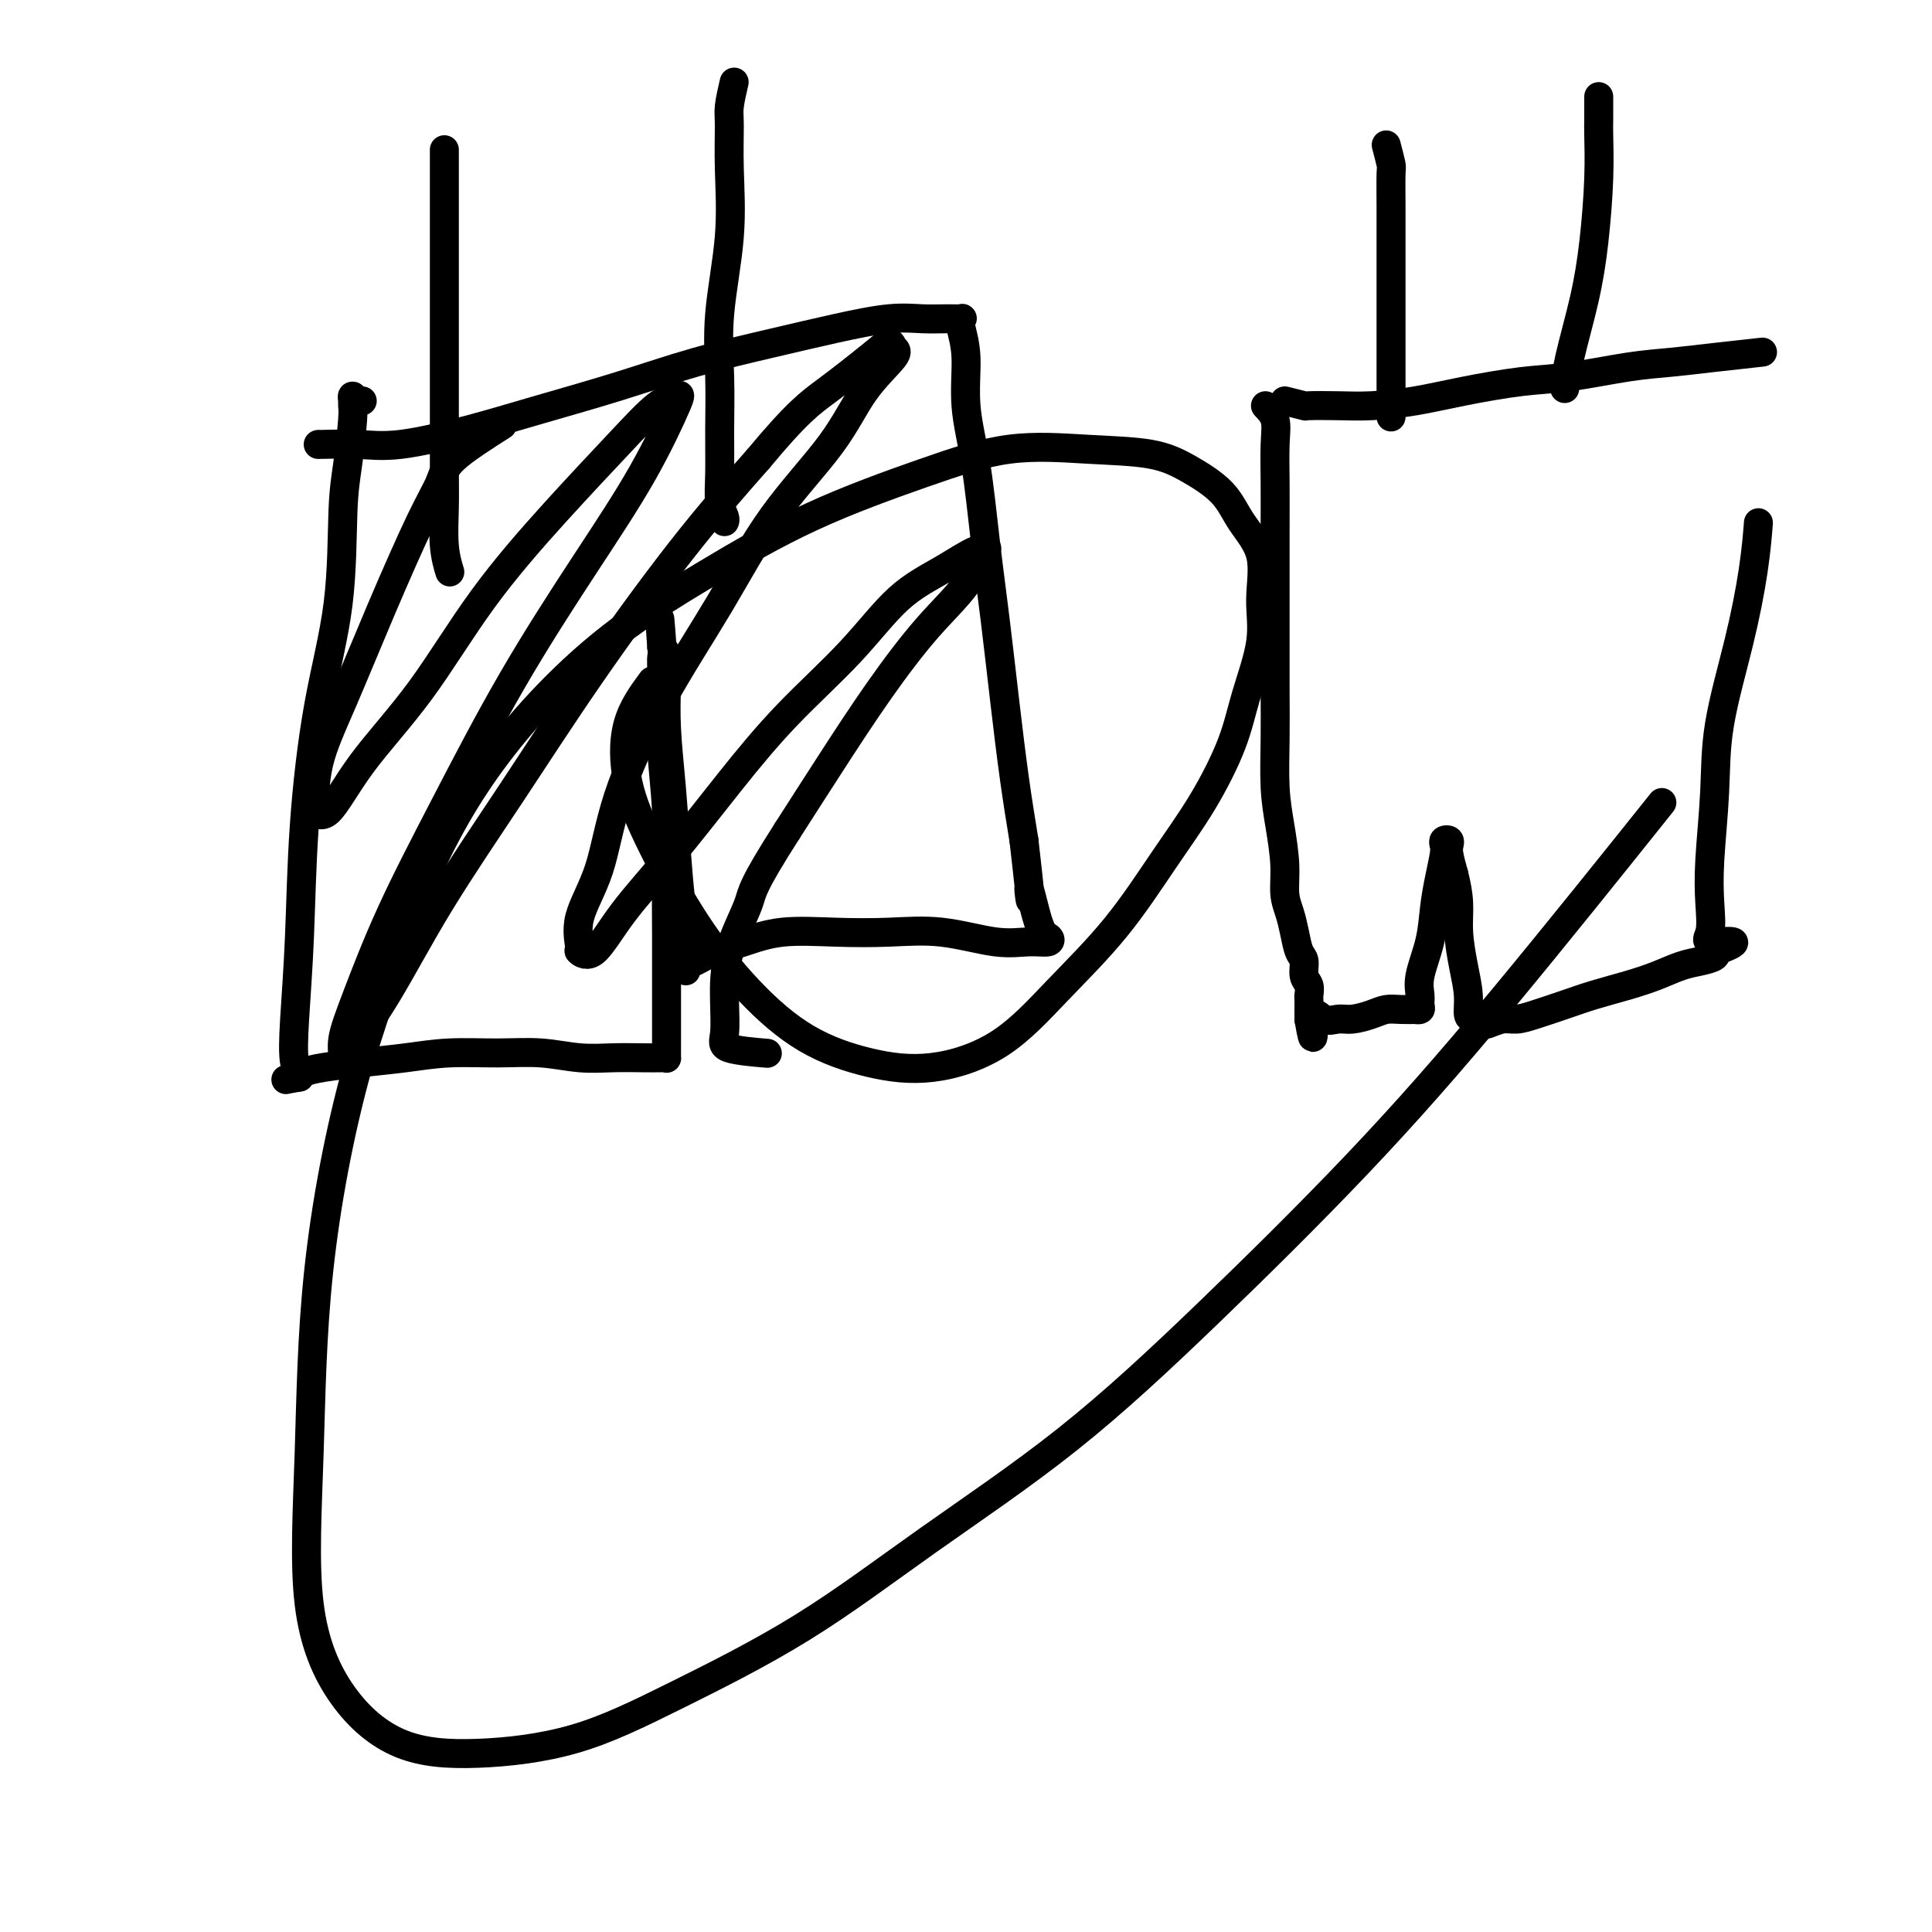
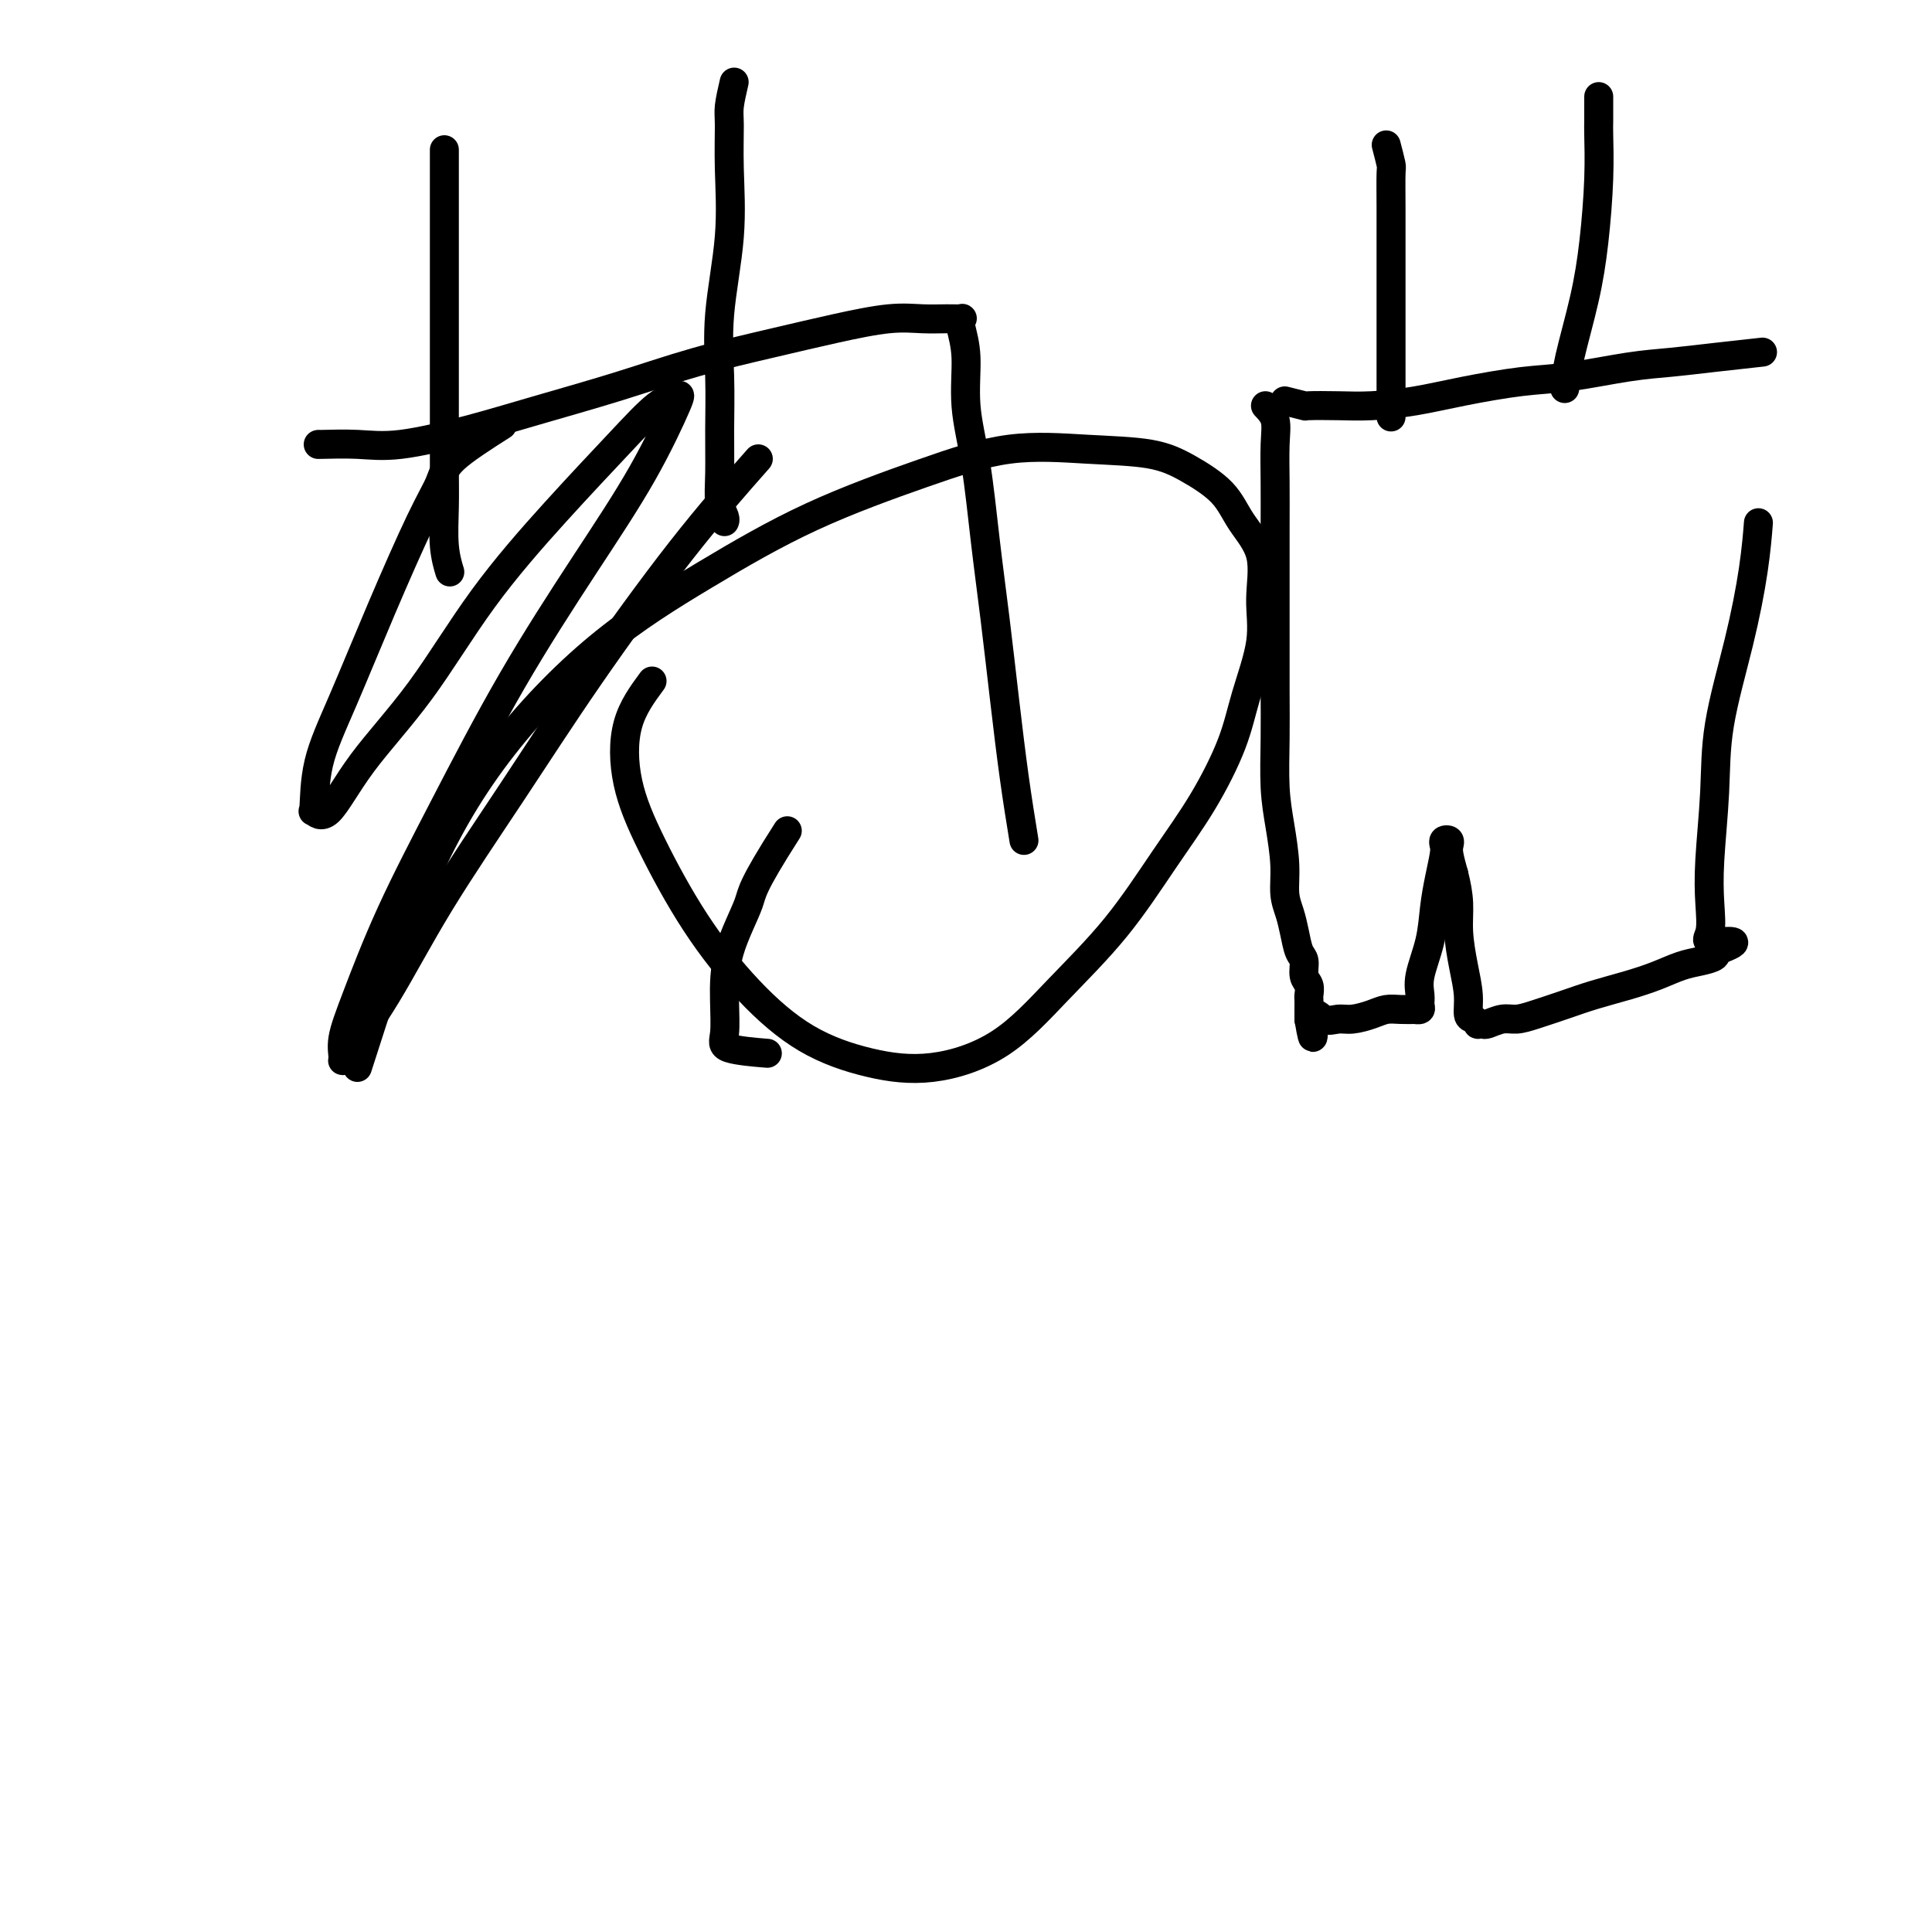
<svg xmlns="http://www.w3.org/2000/svg" viewBox="0 0 400 400" version="1.1">
  <g fill="none" stroke="#000000" stroke-width="6" stroke-linecap="round" stroke-linejoin="round">
    <path d="M135,141c-2.016,2.735 -4.032,5.469 -5,9c-0.968,3.531 -0.887,7.858 0,12c0.887,4.142 2.581,8.100 5,13c2.419,4.900 5.564,10.741 9,16c3.436,5.259 7.163,9.935 11,14c3.837,4.065 7.784,7.521 12,10c4.216,2.479 8.700,3.983 13,5c4.300,1.017 8.416,1.547 13,1c4.584,-0.547 9.638,-2.170 14,-5c4.362,-2.830 8.033,-6.865 12,-11c3.967,-4.135 8.230,-8.369 12,-13c3.770,-4.631 7.046,-9.660 10,-14c2.954,-4.340 5.586,-7.991 8,-12c2.414,-4.009 4.612,-8.377 6,-12c1.388,-3.623 1.967,-6.501 3,-10c1.033,-3.499 2.520,-7.617 3,-11c0.480,-3.383 -0.046,-6.029 0,-9c0.046,-2.971 0.665,-6.267 0,-9c-0.665,-2.733 -2.613,-4.903 -4,-7c-1.387,-2.097 -2.211,-4.120 -4,-6c-1.789,-1.880 -4.542,-3.616 -7,-5c-2.458,-1.384 -4.622,-2.417 -8,-3c-3.378,-0.583 -7.971,-0.718 -13,-1c-5.029,-0.282 -10.494,-0.713 -16,0c-5.506,0.713 -11.053,2.568 -18,5c-6.947,2.432 -15.294,5.442 -23,9c-7.706,3.558 -14.772,7.666 -22,12c-7.228,4.334 -14.618,8.894 -22,15c-7.382,6.106 -14.757,13.759 -21,22c-6.243,8.241 -11.355,17.069 -16,28c-4.645,10.931 -8.822,23.966 -13,37" />
-     <path d="M74,221c-3.722,13.363 -6.527,28.270 -8,42c-1.473,13.730 -1.616,26.283 -2,38c-0.384,11.717 -1.011,22.599 0,31c1.011,8.401 3.659,14.322 7,19c3.341,4.678 7.375,8.112 12,10c4.625,1.888 9.841,2.231 16,2c6.159,-0.231 13.259,-1.035 20,-3c6.741,-1.965 13.121,-5.093 21,-9c7.879,-3.907 17.255,-8.595 26,-14c8.745,-5.405 16.859,-11.527 26,-18c9.141,-6.473 19.309,-13.295 29,-21c9.691,-7.705 18.906,-16.291 29,-26c10.094,-9.709 21.066,-20.541 31,-31c9.934,-10.459 18.828,-20.547 30,-34c11.172,-13.453 24.620,-30.272 30,-37c5.380,-6.728 2.690,-3.364 0,0" />
    <path d="M92,31c0.000,3.418 0.000,6.835 0,9c-0.000,2.165 -0.000,3.077 0,6c0.000,2.923 0.000,7.857 0,13c-0.000,5.143 -0.001,10.496 0,15c0.001,4.504 0.004,8.160 0,12c-0.004,3.840 -0.015,7.863 0,11c0.015,3.137 0.056,5.387 0,8c-0.056,2.613 -0.207,5.588 0,8c0.207,2.412 0.774,4.261 1,5c0.226,0.739 0.113,0.370 0,0" />
    <path d="M152,17c-0.427,1.848 -0.854,3.696 -1,5c-0.146,1.304 -0.011,2.063 0,4c0.011,1.937 -0.102,5.053 0,9c0.102,3.947 0.420,8.725 0,14c-0.420,5.275 -1.578,11.048 -2,16c-0.422,4.952 -0.109,9.085 0,13c0.109,3.915 0.015,7.613 0,11c-0.015,3.387 0.048,6.463 0,9c-0.048,2.537 -0.209,4.536 0,6c0.209,1.464 0.787,2.394 1,3c0.213,0.606 0.061,0.887 0,1c-0.061,0.113 -0.030,0.056 0,0" />
    <path d="M66,92c-0.188,0.018 -0.377,0.036 1,0c1.377,-0.036 4.318,-0.126 7,0c2.682,0.126 5.104,0.467 9,0c3.896,-0.467 9.264,-1.742 14,-3c4.736,-1.258 8.838,-2.500 14,-4c5.162,-1.500 11.383,-3.257 17,-5c5.617,-1.743 10.630,-3.472 16,-5c5.370,-1.528 11.097,-2.854 16,-4c4.903,-1.146 8.981,-2.111 13,-3c4.019,-0.889 7.977,-1.703 11,-2c3.023,-0.297 5.110,-0.076 7,0c1.890,0.076 3.582,0.007 5,0c1.418,-0.007 2.560,0.048 3,0c0.440,-0.048 0.176,-0.198 0,0c-0.176,0.198 -0.266,0.745 0,2c0.266,1.255 0.886,3.219 1,6c0.114,2.781 -0.279,6.378 0,10c0.279,3.622 1.229,7.268 2,12c0.771,4.732 1.361,10.550 2,16c0.639,5.450 1.326,10.533 2,16c0.674,5.467 1.335,11.318 2,17c0.665,5.682 1.333,11.195 2,16c0.667,4.805 1.334,8.903 2,13" />
-     <path d="M212,174c2.146,18.592 1.009,11.072 1,10c-0.009,-1.072 1.108,4.303 2,7c0.892,2.697 1.559,2.715 2,3c0.441,0.285 0.657,0.836 0,1c-0.657,0.164 -2.187,-0.061 -4,0c-1.813,0.061 -3.911,0.407 -7,0c-3.089,-0.407 -7.171,-1.567 -11,-2c-3.829,-0.433 -7.405,-0.138 -11,0c-3.595,0.138 -7.207,0.121 -11,0c-3.793,-0.121 -7.766,-0.345 -11,0c-3.234,0.345 -5.728,1.259 -8,2c-2.272,0.741 -4.322,1.309 -6,2c-1.678,0.691 -2.985,1.507 -4,2c-1.015,0.493 -1.739,0.664 -2,1c-0.261,0.336 -0.059,0.837 0,1c0.059,0.163 -0.025,-0.012 0,-1c0.025,-0.988 0.161,-2.788 0,-5c-0.161,-2.212 -0.618,-4.834 -1,-8c-0.382,-3.166 -0.690,-6.876 -1,-11c-0.310,-4.124 -0.622,-8.663 -1,-13c-0.378,-4.337 -0.823,-8.472 -1,-12c-0.177,-3.528 -0.086,-6.450 0,-9c0.086,-2.550 0.167,-4.729 0,-6c-0.167,-1.271 -0.584,-1.636 -1,-2" />
-     <path d="M137,134c-0.774,-10.742 -0.208,-4.098 0,-1c0.208,3.098 0.060,2.651 0,3c-0.060,0.349 -0.030,1.493 0,3c0.030,1.507 0.061,3.375 0,6c-0.061,2.625 -0.212,6.005 0,10c0.212,3.995 0.789,8.605 1,13c0.211,4.395 0.057,8.574 0,13c-0.057,4.426 -0.015,9.099 0,13c0.015,3.901 0.004,7.031 0,10c-0.004,2.969 -0.002,5.776 0,8c0.002,2.224 0.004,3.864 0,5c-0.004,1.136 -0.015,1.768 0,2c0.015,0.232 0.054,0.063 0,0c-0.054,-0.063 -0.202,-0.021 -1,0c-0.798,0.021 -2.246,0.020 -4,0c-1.754,-0.020 -3.813,-0.059 -6,0c-2.187,0.059 -4.500,0.215 -7,0c-2.500,-0.215 -5.187,-0.801 -8,-1c-2.813,-0.199 -5.753,-0.012 -9,0c-3.247,0.012 -6.800,-0.152 -10,0c-3.200,0.152 -6.048,0.618 -9,1c-2.952,0.382 -6.008,0.680 -9,1c-2.992,0.320 -5.921,0.663 -8,1c-2.079,0.337 -3.308,0.668 -4,1c-0.692,0.332 -0.846,0.666 -1,1" />
-     <path d="M62,223c-5.026,0.863 -2.091,0.520 -1,0c1.091,-0.520 0.338,-1.217 0,-3c-0.338,-1.783 -0.262,-4.650 0,-9c0.262,-4.350 0.711,-10.181 1,-17c0.289,-6.819 0.420,-14.626 1,-23c0.580,-8.374 1.609,-17.315 3,-25c1.391,-7.685 3.143,-14.115 4,-21c0.857,-6.885 0.818,-14.226 1,-19c0.182,-4.774 0.584,-6.983 1,-10c0.416,-3.017 0.846,-6.843 1,-9c0.154,-2.157 0.031,-2.645 0,-3c-0.031,-0.355 0.030,-0.579 0,-1c-0.030,-0.421 -0.152,-1.041 0,-1c0.152,0.041 0.580,0.742 1,1c0.420,0.258 0.834,0.074 1,0c0.166,-0.074 0.083,-0.037 0,0" />
    <path d="M104,88c-3.958,2.524 -7.915,5.048 -10,7c-2.085,1.952 -2.296,3.333 -3,5c-0.704,1.667 -1.901,3.621 -4,8c-2.099,4.379 -5.100,11.182 -8,18c-2.900,6.818 -5.698,13.652 -8,19c-2.302,5.348 -4.106,9.210 -5,13c-0.894,3.790 -0.877,7.507 -1,9c-0.123,1.493 -0.386,0.761 0,1c0.386,0.239 1.419,1.449 3,0c1.581,-1.449 3.708,-5.557 7,-10c3.292,-4.443 7.748,-9.222 12,-15c4.252,-5.778 8.298,-12.556 13,-19c4.702,-6.444 10.060,-12.552 15,-18c4.940,-5.448 9.464,-10.234 13,-14c3.536,-3.766 6.085,-6.512 8,-8c1.915,-1.488 3.198,-1.718 4,-2c0.802,-0.282 1.125,-0.617 0,2c-1.125,2.617 -3.699,8.186 -7,14c-3.301,5.814 -7.331,11.872 -12,19c-4.669,7.128 -9.977,15.326 -15,24c-5.023,8.674 -9.762,17.823 -14,26c-4.238,8.177 -7.975,15.383 -11,22c-3.025,6.617 -5.338,12.646 -7,17c-1.662,4.354 -2.672,7.034 -3,9c-0.328,1.966 0.026,3.220 0,4c-0.026,0.780 -0.433,1.088 1,-1c1.433,-2.088 4.704,-6.571 8,-12c3.296,-5.429 6.615,-11.806 11,-19c4.385,-7.194 9.835,-15.207 15,-23c5.165,-7.793 10.044,-15.367 16,-24c5.956,-8.633 12.987,-18.324 19,-26c6.013,-7.676 11.006,-13.338 16,-19" />
-     <path d="M157,95c8.101,-9.760 10.855,-11.660 14,-14c3.145,-2.340 6.681,-5.120 9,-7c2.319,-1.880 3.421,-2.859 4,-3c0.579,-0.141 0.633,0.558 1,1c0.367,0.442 1.045,0.629 0,2c-1.045,1.371 -3.812,3.928 -6,7c-2.188,3.072 -3.797,6.660 -7,11c-3.203,4.340 -8.000,9.430 -12,15c-4.000,5.570 -7.202,11.618 -11,18c-3.798,6.382 -8.190,13.098 -12,20c-3.810,6.902 -7.037,13.992 -9,20c-1.963,6.008 -2.662,10.936 -4,15c-1.338,4.064 -3.314,7.264 -4,10c-0.686,2.736 -0.083,5.009 0,6c0.083,0.991 -0.356,0.701 0,1c0.356,0.299 1.505,1.188 3,0c1.495,-1.188 3.334,-4.451 6,-8c2.666,-3.549 6.159,-7.382 10,-12c3.841,-4.618 8.030,-10.019 12,-15c3.970,-4.981 7.722,-9.543 12,-14c4.278,-4.457 9.083,-8.811 13,-13c3.917,-4.189 6.947,-8.214 10,-11c3.053,-2.786 6.129,-4.334 9,-6c2.871,-1.666 5.535,-3.449 7,-4c1.465,-0.551 1.729,0.130 2,0c0.271,-0.130 0.547,-1.073 0,0c-0.547,1.073 -1.917,4.160 -4,7c-2.083,2.840 -4.878,5.431 -8,9c-3.122,3.569 -6.571,8.115 -10,13c-3.429,4.885 -6.837,10.110 -10,15c-3.163,4.890 -6.082,9.445 -9,14" />
    <path d="M163,172c-7.620,11.899 -7.169,12.645 -8,15c-0.831,2.355 -2.943,6.319 -4,10c-1.057,3.681 -1.060,7.077 -1,10c0.060,2.923 0.181,5.371 0,7c-0.181,1.629 -0.664,2.439 1,3c1.664,0.561 5.475,0.875 7,1c1.525,0.125 0.762,0.063 0,0" />
    <path d="M287,30c0.423,1.619 0.845,3.238 1,4c0.155,0.762 0.041,0.666 0,2c-0.041,1.334 -0.011,4.099 0,7c0.011,2.901 0.003,5.937 0,9c-0.003,3.063 -0.001,6.152 0,10c0.001,3.848 0.000,8.454 0,12c-0.000,3.546 -0.000,6.032 0,8c0.000,1.968 0.000,3.420 0,4c-0.000,0.580 -0.000,0.290 0,0" />
    <path d="M331,20c0.005,1.961 0.011,3.922 0,5c-0.011,1.078 -0.038,1.273 0,3c0.038,1.727 0.140,4.985 0,9c-0.140,4.015 -0.521,8.786 -1,13c-0.479,4.214 -1.056,7.872 -2,12c-0.944,4.128 -2.254,8.727 -3,12c-0.746,3.273 -0.927,5.221 -1,6c-0.073,0.779 -0.036,0.390 0,0" />
    <path d="M266,83c1.718,0.421 3.436,0.843 4,1c0.564,0.157 -0.025,0.051 1,0c1.025,-0.051 3.664,-0.045 6,0c2.336,0.045 4.369,0.129 7,0c2.631,-0.129 5.860,-0.472 9,-1c3.140,-0.528 6.192,-1.241 10,-2c3.808,-0.759 8.372,-1.565 12,-2c3.628,-0.435 6.318,-0.498 10,-1c3.682,-0.502 8.354,-1.441 12,-2c3.646,-0.559 6.266,-0.737 9,-1c2.734,-0.263 5.582,-0.609 9,-1c3.418,-0.391 7.405,-0.826 9,-1c1.595,-0.174 0.797,-0.087 0,0" />
    <path d="M262,84c0.845,0.890 1.691,1.781 2,3c0.309,1.219 0.083,2.767 0,5c-0.083,2.233 -0.022,5.150 0,8c0.022,2.850 0.006,5.633 0,9c-0.006,3.367 -0.002,7.318 0,11c0.002,3.682 0.003,7.093 0,11c-0.003,3.907 -0.011,8.308 0,12c0.011,3.692 0.041,6.676 0,10c-0.041,3.324 -0.152,6.990 0,10c0.152,3.010 0.565,5.364 1,8c0.435,2.636 0.890,5.553 1,8c0.110,2.447 -0.124,4.422 0,6c0.124,1.578 0.607,2.758 1,4c0.393,1.242 0.698,2.545 1,4c0.302,1.455 0.603,3.062 1,4c0.397,0.938 0.891,1.206 1,2c0.109,0.794 -0.167,2.113 0,3c0.167,0.887 0.777,1.341 1,2c0.223,0.659 0.060,1.521 0,2c-0.060,0.479 -0.016,0.573 0,1c0.016,0.427 0.004,1.187 0,2c-0.004,0.813 -0.001,1.681 0,2c0.001,0.319 0.000,0.091 0,0c-0.000,-0.091 -0.000,-0.046 0,0" />
    <path d="M271,211c1.228,7.425 0.797,1.987 1,0c0.203,-1.987 1.041,-0.522 2,0c0.959,0.522 2.041,0.101 3,0c0.959,-0.101 1.796,0.116 3,0c1.204,-0.116 2.777,-0.567 4,-1c1.223,-0.433 2.097,-0.847 3,-1c0.903,-0.153 1.835,-0.043 3,0c1.165,0.043 2.561,0.021 3,0c0.439,-0.021 -0.080,-0.040 0,0c0.080,0.040 0.760,0.137 1,0c0.240,-0.137 0.039,-0.510 0,-1c-0.039,-0.490 0.083,-1.098 0,-2c-0.083,-0.902 -0.372,-2.097 0,-4c0.372,-1.903 1.406,-4.513 2,-7c0.594,-2.487 0.746,-4.852 1,-7c0.254,-2.148 0.608,-4.079 1,-6c0.392,-1.921 0.823,-3.833 1,-5c0.177,-1.167 0.099,-1.590 0,-2c-0.099,-0.410 -0.220,-0.806 0,-1c0.220,-0.194 0.781,-0.186 1,0c0.219,0.186 0.098,0.550 0,1c-0.098,0.450 -0.171,0.986 0,2c0.171,1.014 0.585,2.507 1,4" />
    <path d="M301,181c0.548,2.170 0.917,4.095 1,6c0.083,1.905 -0.119,3.792 0,6c0.119,2.208 0.558,4.739 1,7c0.442,2.261 0.888,4.252 1,6c0.112,1.748 -0.110,3.253 0,4c0.110,0.747 0.553,0.737 1,1c0.447,0.263 0.899,0.799 1,1c0.101,0.201 -0.150,0.069 0,0c0.150,-0.069 0.702,-0.073 1,0c0.298,0.073 0.343,0.224 1,0c0.657,-0.224 1.926,-0.822 3,-1c1.074,-0.178 1.952,0.066 3,0c1.048,-0.066 2.267,-0.440 4,-1c1.733,-0.560 3.979,-1.306 6,-2c2.021,-0.694 3.818,-1.338 6,-2c2.182,-0.662 4.750,-1.343 7,-2c2.250,-0.657 4.182,-1.290 6,-2c1.818,-0.710 3.520,-1.497 5,-2c1.480,-0.503 2.737,-0.722 4,-1c1.263,-0.278 2.532,-0.613 3,-1c0.468,-0.387 0.134,-0.825 0,-1c-0.134,-0.175 -0.067,-0.088 0,0" />
    <path d="M355,197c7.642,-2.724 2.248,-2.033 0,-2c-2.248,0.033 -1.348,-0.593 -1,-2c0.348,-1.407 0.144,-3.594 0,-6c-0.144,-2.406 -0.228,-5.031 0,-9c0.228,-3.969 0.769,-9.282 1,-14c0.231,-4.718 0.153,-8.842 1,-14c0.847,-5.158 2.619,-11.352 4,-17c1.381,-5.648 2.372,-10.751 3,-15c0.628,-4.249 0.894,-7.642 1,-9c0.106,-1.358 0.053,-0.679 0,0" />
  </g>
</svg>